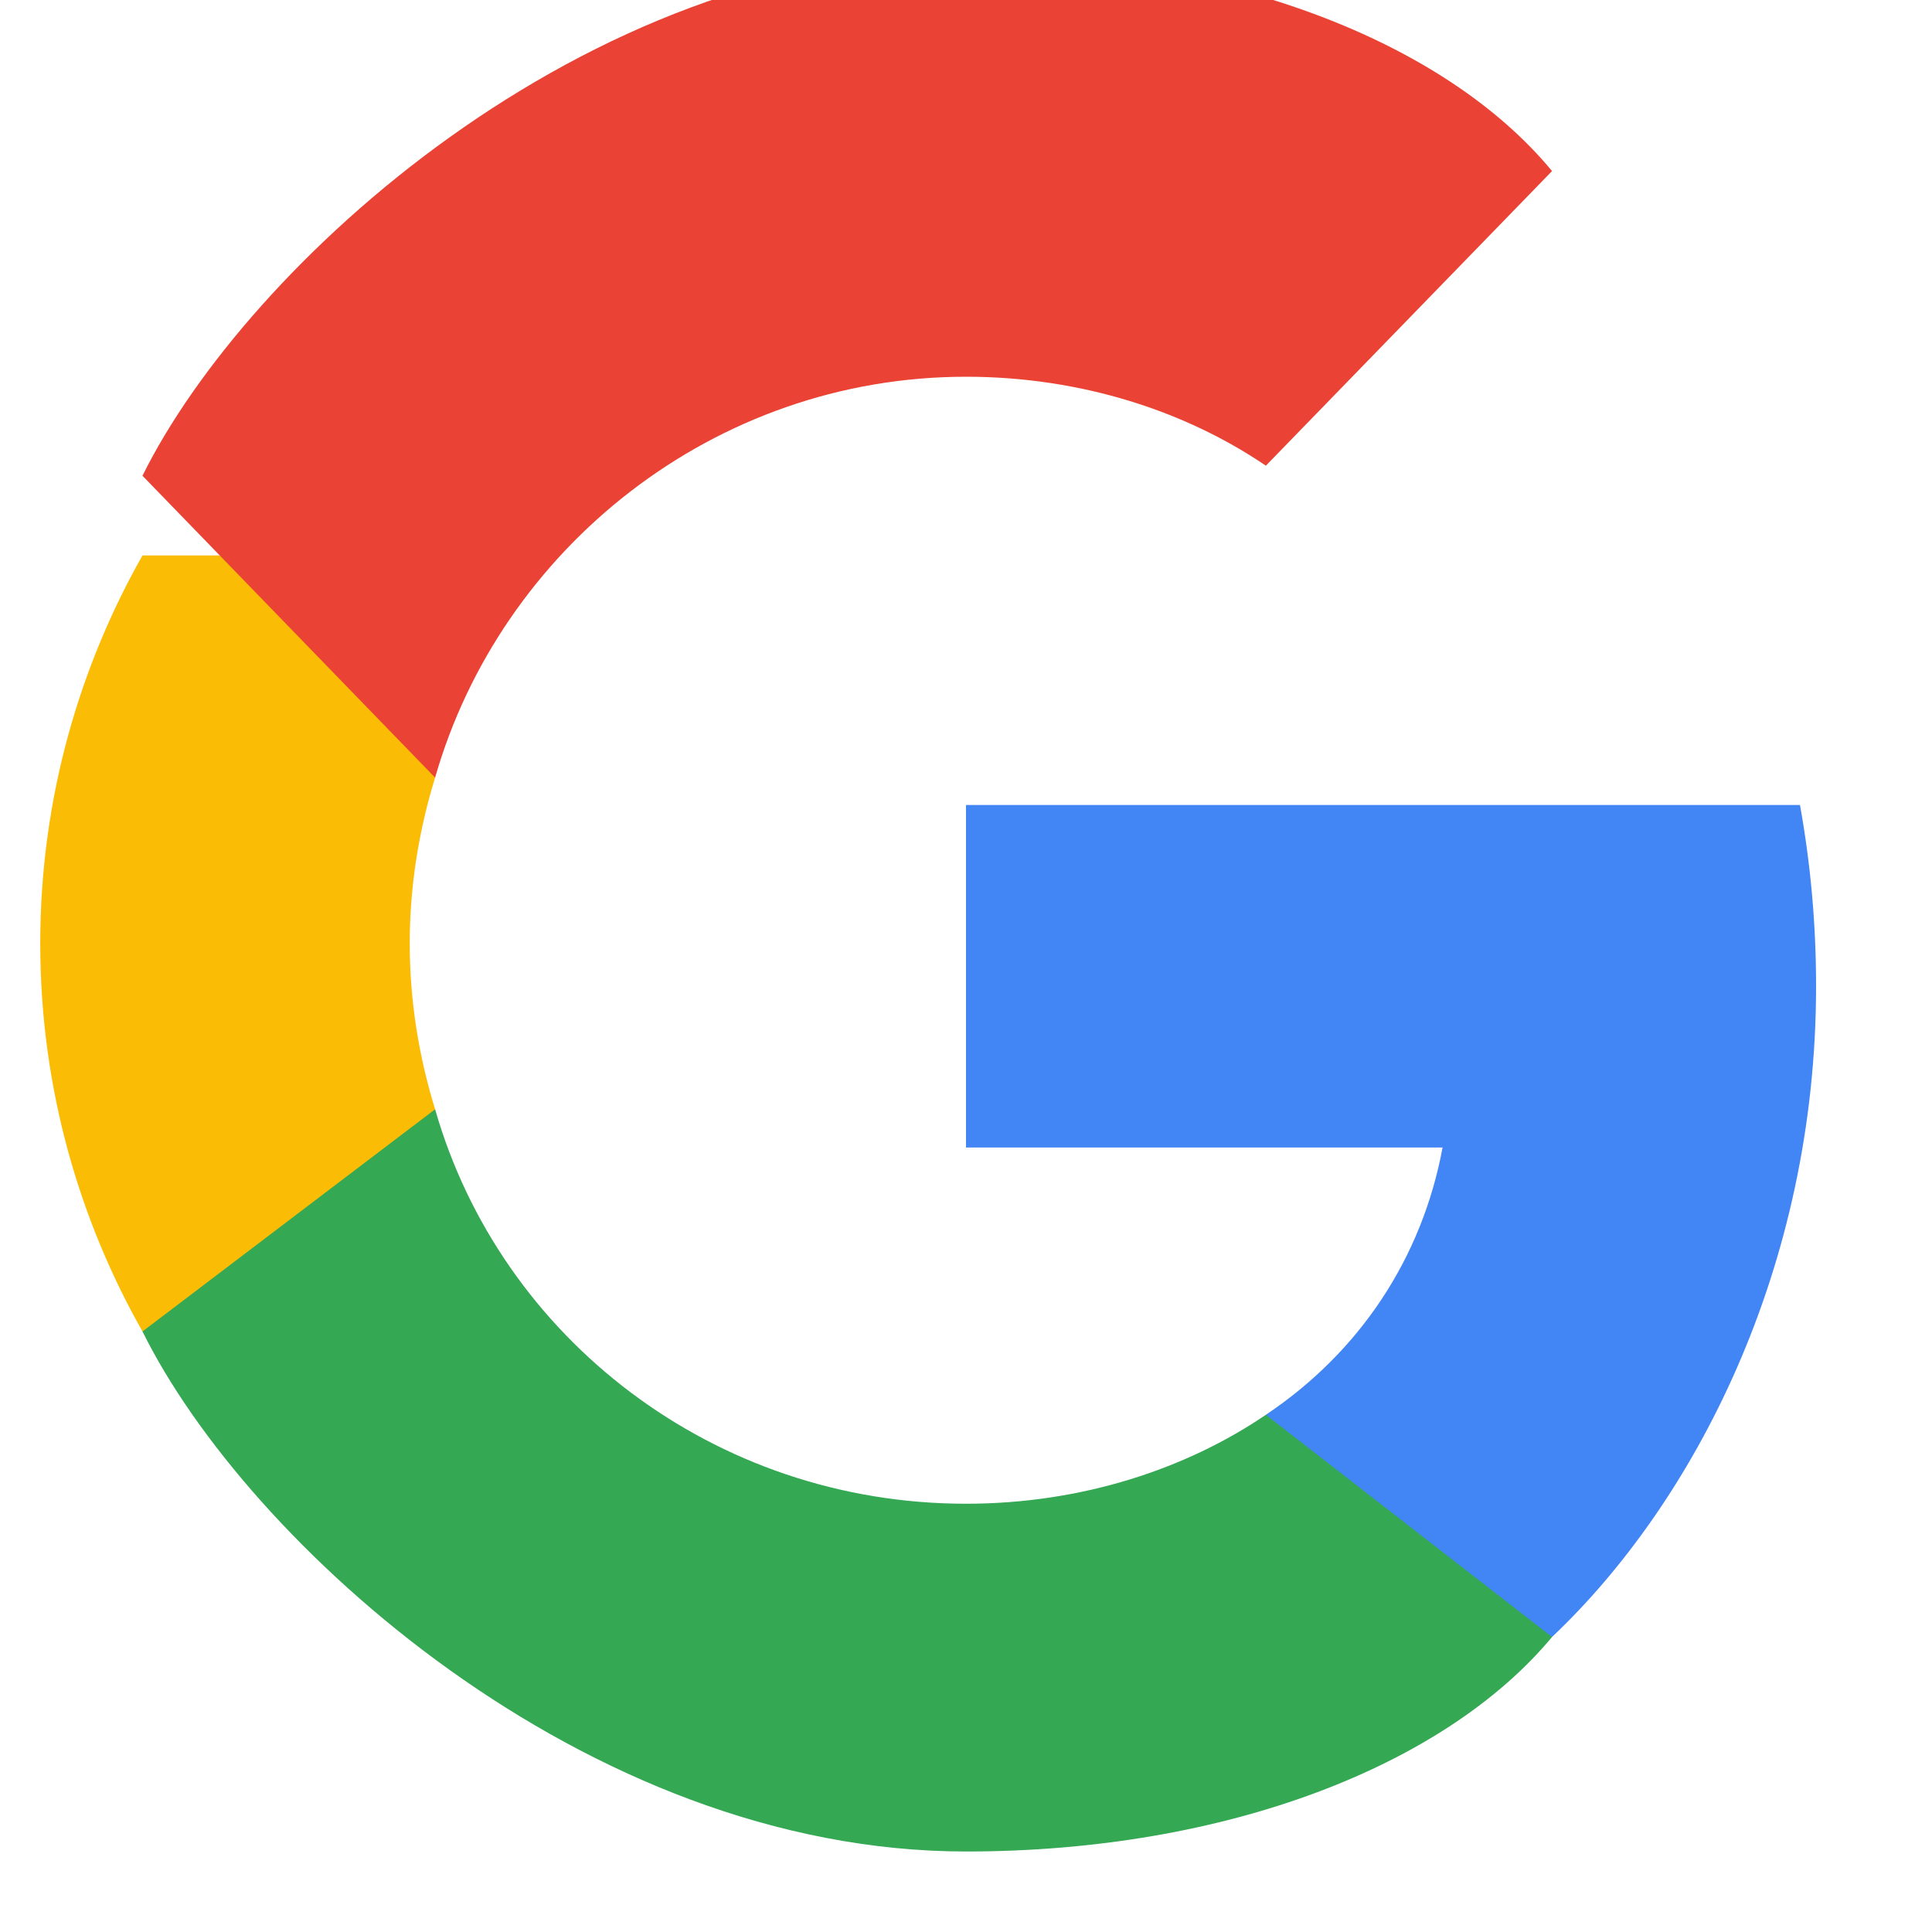
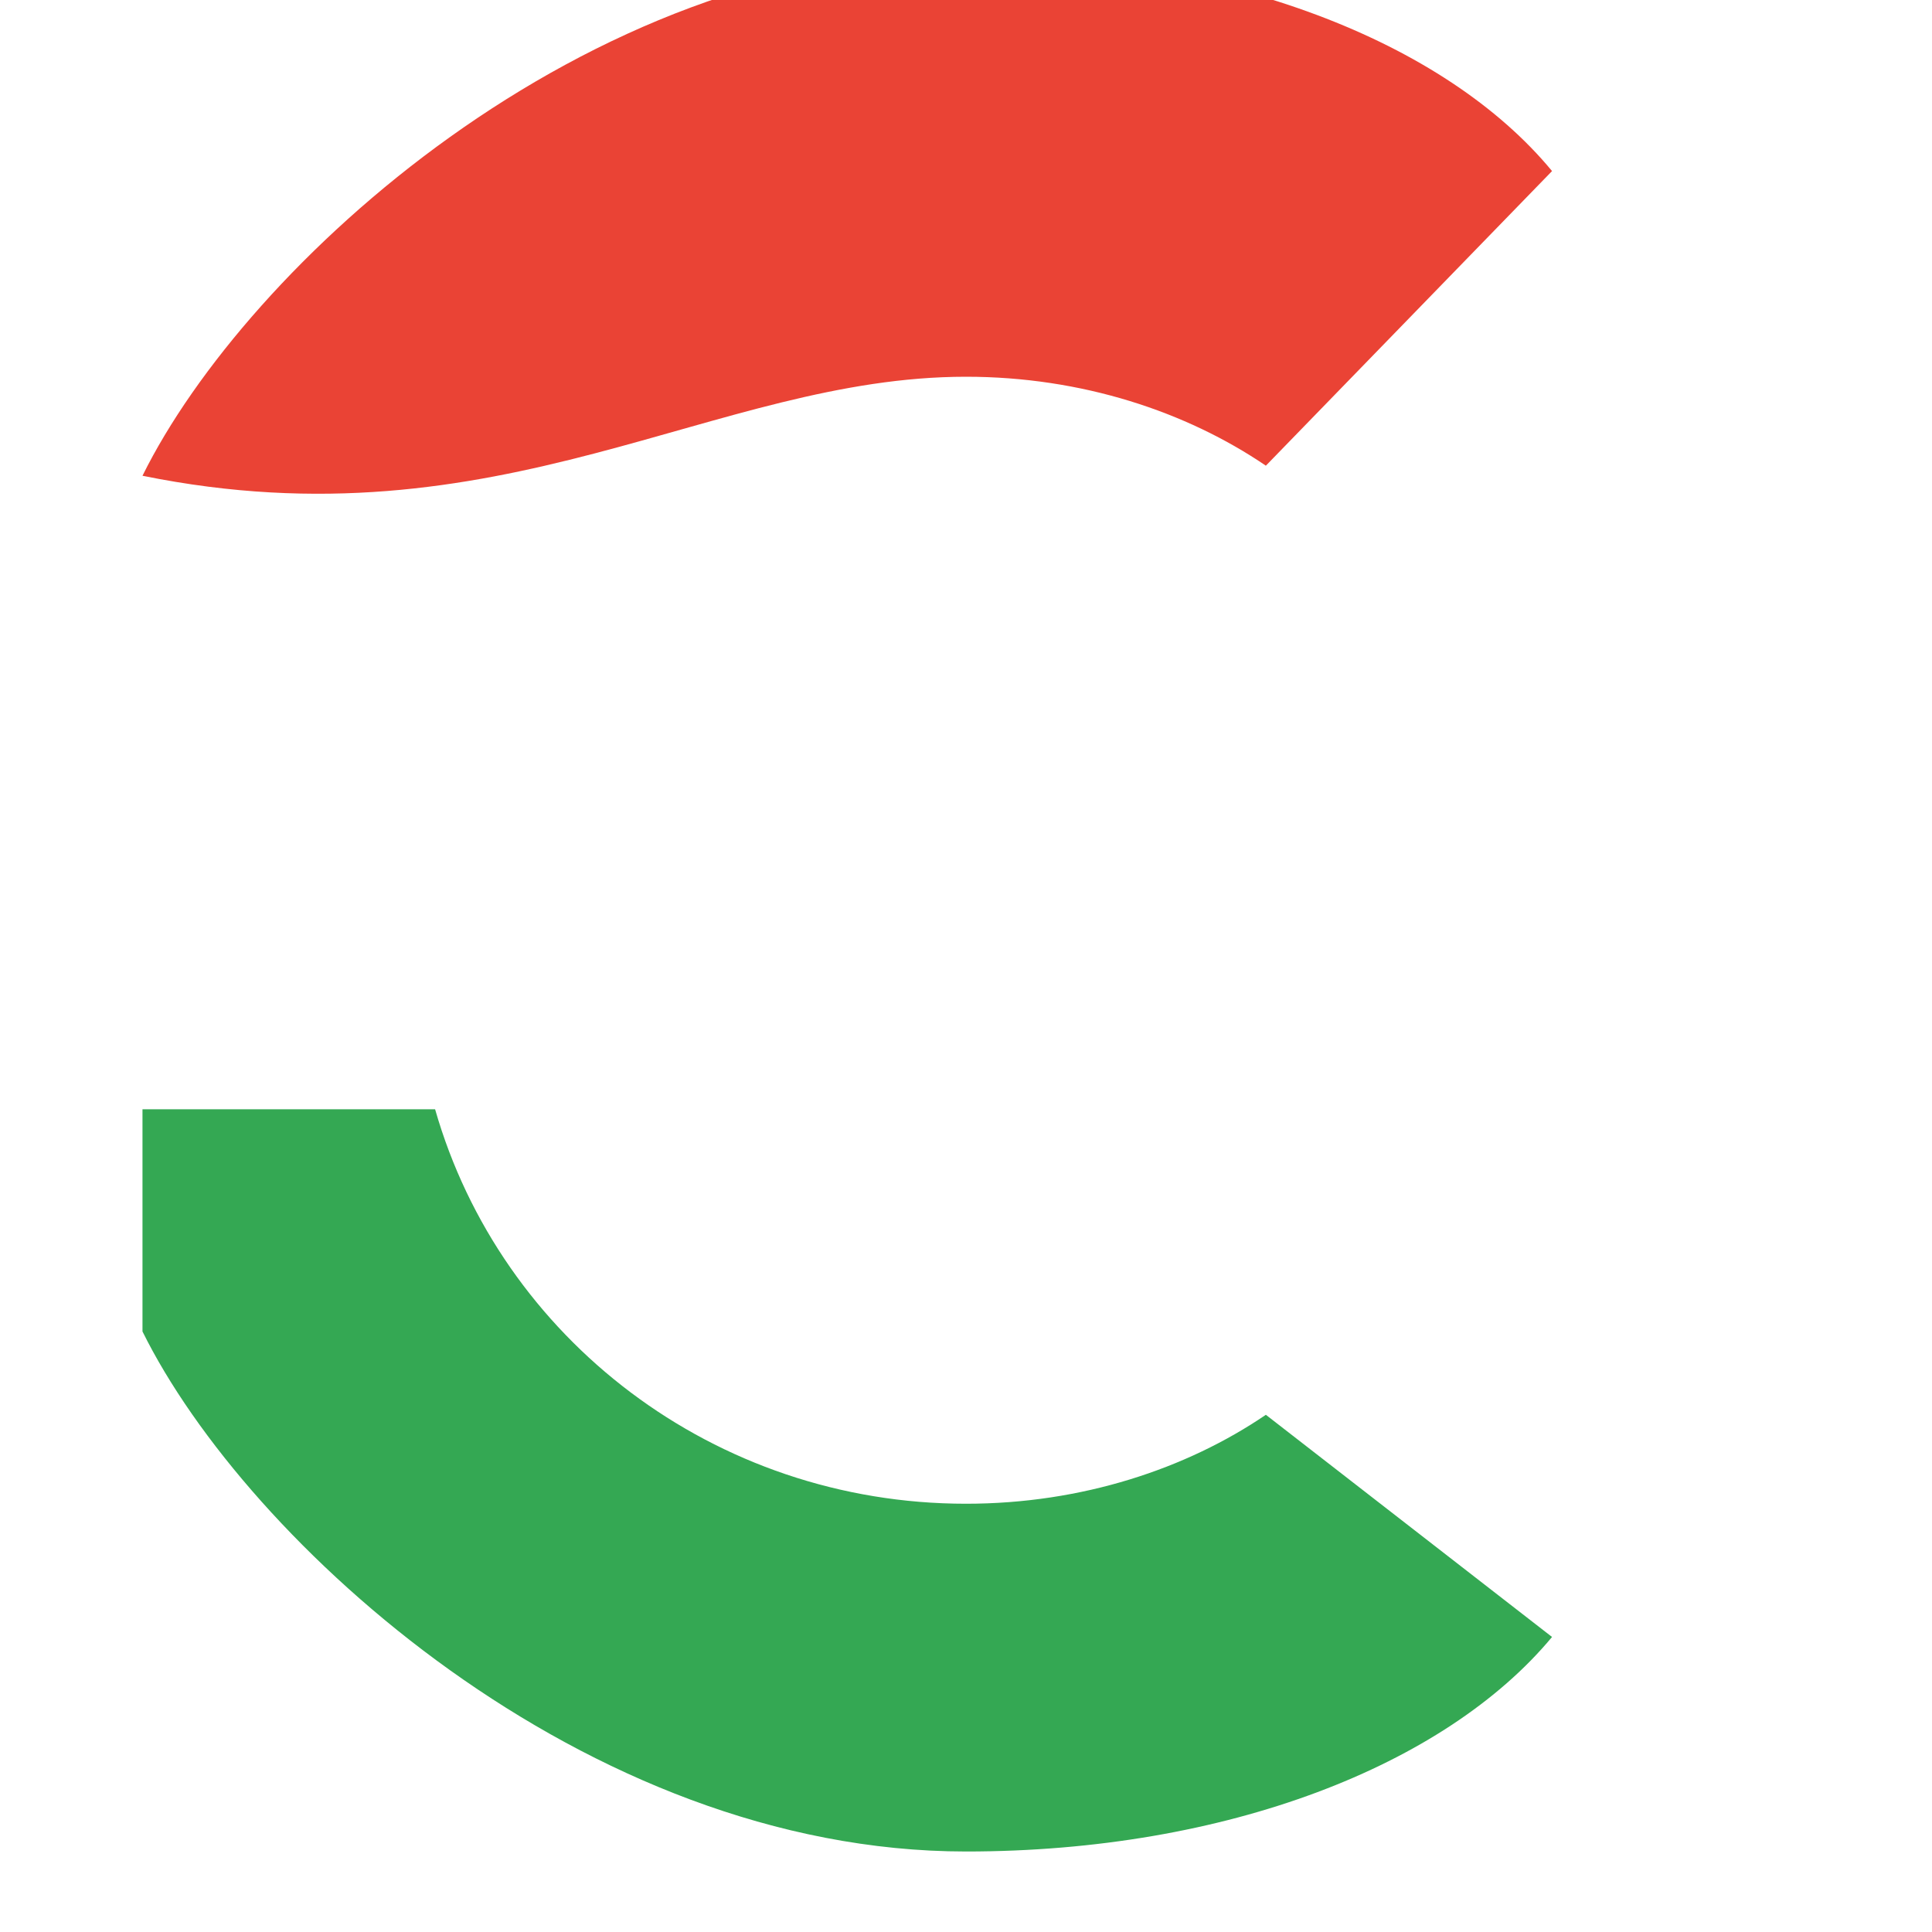
<svg xmlns="http://www.w3.org/2000/svg" width="24" height="24" viewBox="0 0 24 24" fill="none">
-   <path d="M22.56 12.25C22.56 11.47 22.49 10.72 22.36 10H12V14.255H17.92C17.665 15.63 16.89 16.795 15.725 17.575V20.335H19.28C21.04 18.67 22.56 15.76 22.56 12.25Z" fill="#4285F4" />
  <path d="M12 23C15.24 23 17.955 21.93 19.28 20.335L15.725 17.575C14.74 18.245 13.44 18.68 12 18.68C8.87 18.68 6.22 16.625 5.405 13.78H1.77V16.54C3.06 19.15 7.26 23 12 23Z" fill="#34A853" />
-   <path d="M5.405 13.78C5.205 13.13 5.09 12.44 5.09 11.72S5.205 10.31 5.405 9.66V6.9H1.77C1.005 8.25 0.5 9.89 0.5 11.72S1.005 15.19 1.77 16.54L5.405 13.78Z" fill="#FBBC05" />
-   <path d="M12 4.68C13.44 4.68 14.74 5.115 15.725 5.785L19.28 2.125C17.955 0.52 15.24 -0.55 12 -0.55C7.26 -0.55 3.06 3.3 1.77 5.91L5.405 9.66C6.22 6.815 8.87 4.68 12 4.68Z" fill="#EA4335" />
+   <path d="M12 4.68C13.44 4.68 14.74 5.115 15.725 5.785L19.28 2.125C17.955 0.52 15.24 -0.55 12 -0.55C7.26 -0.55 3.06 3.3 1.77 5.91C6.22 6.815 8.87 4.68 12 4.68Z" fill="#EA4335" />
</svg>